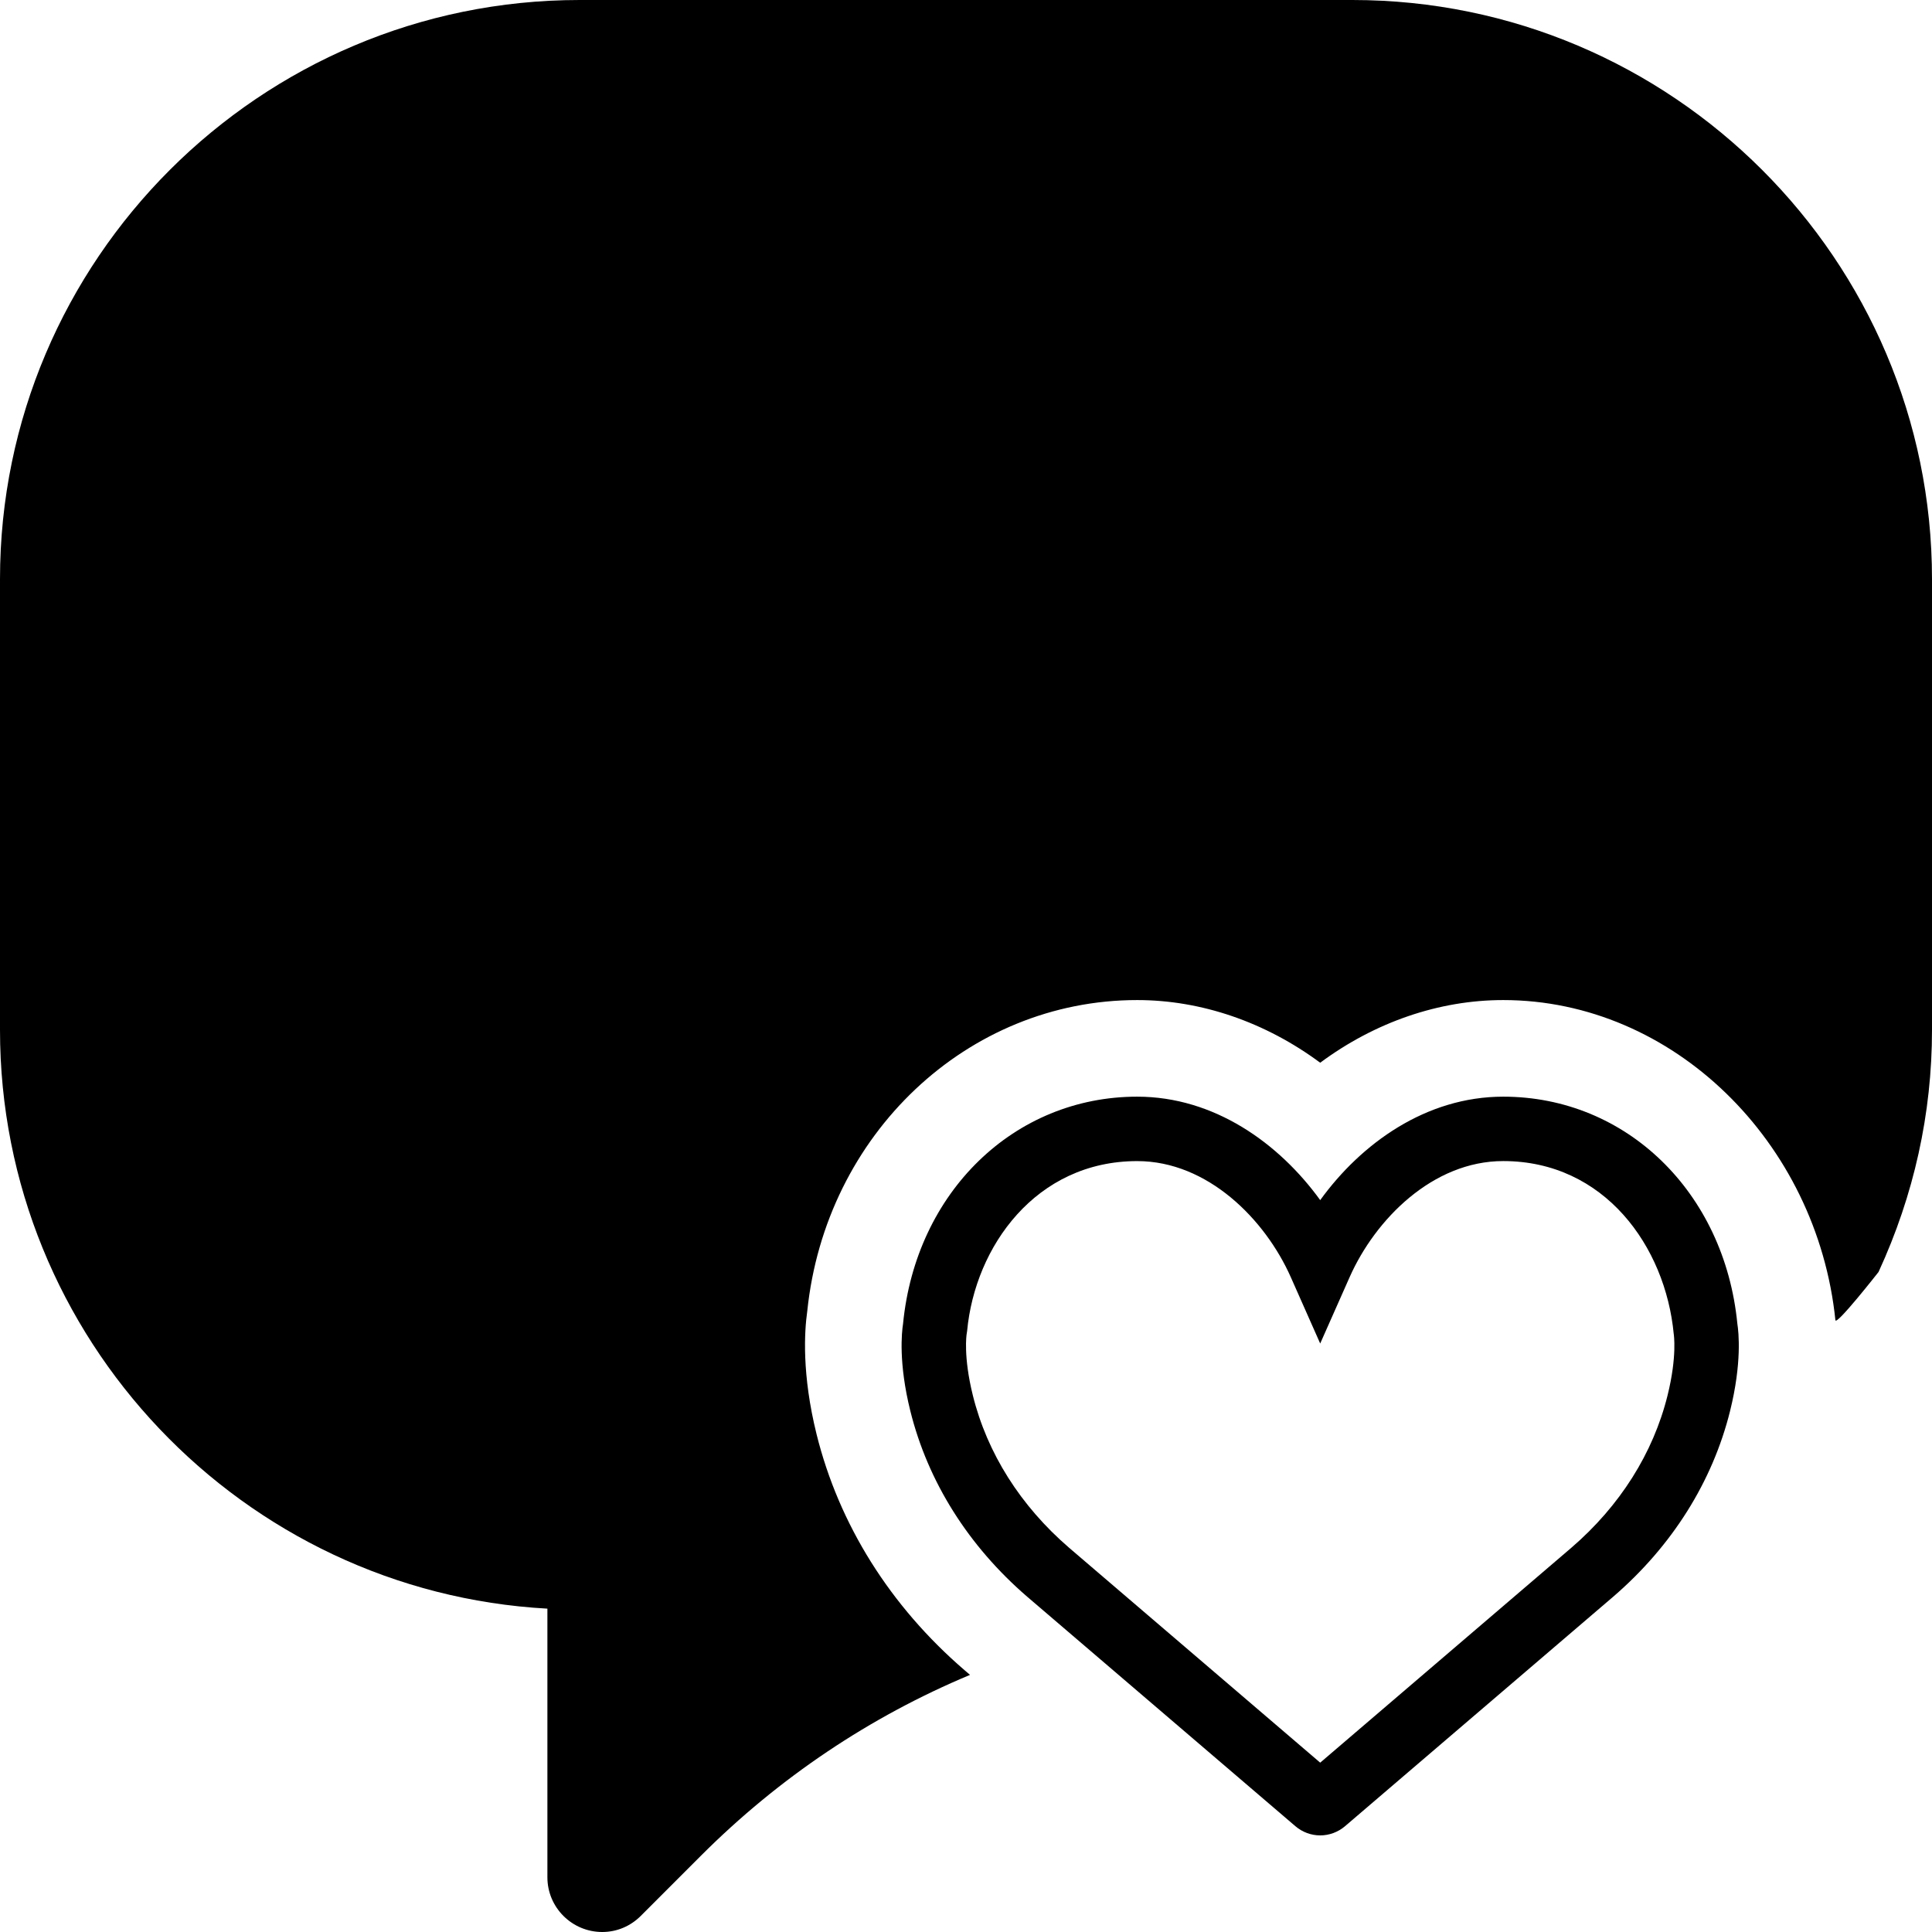
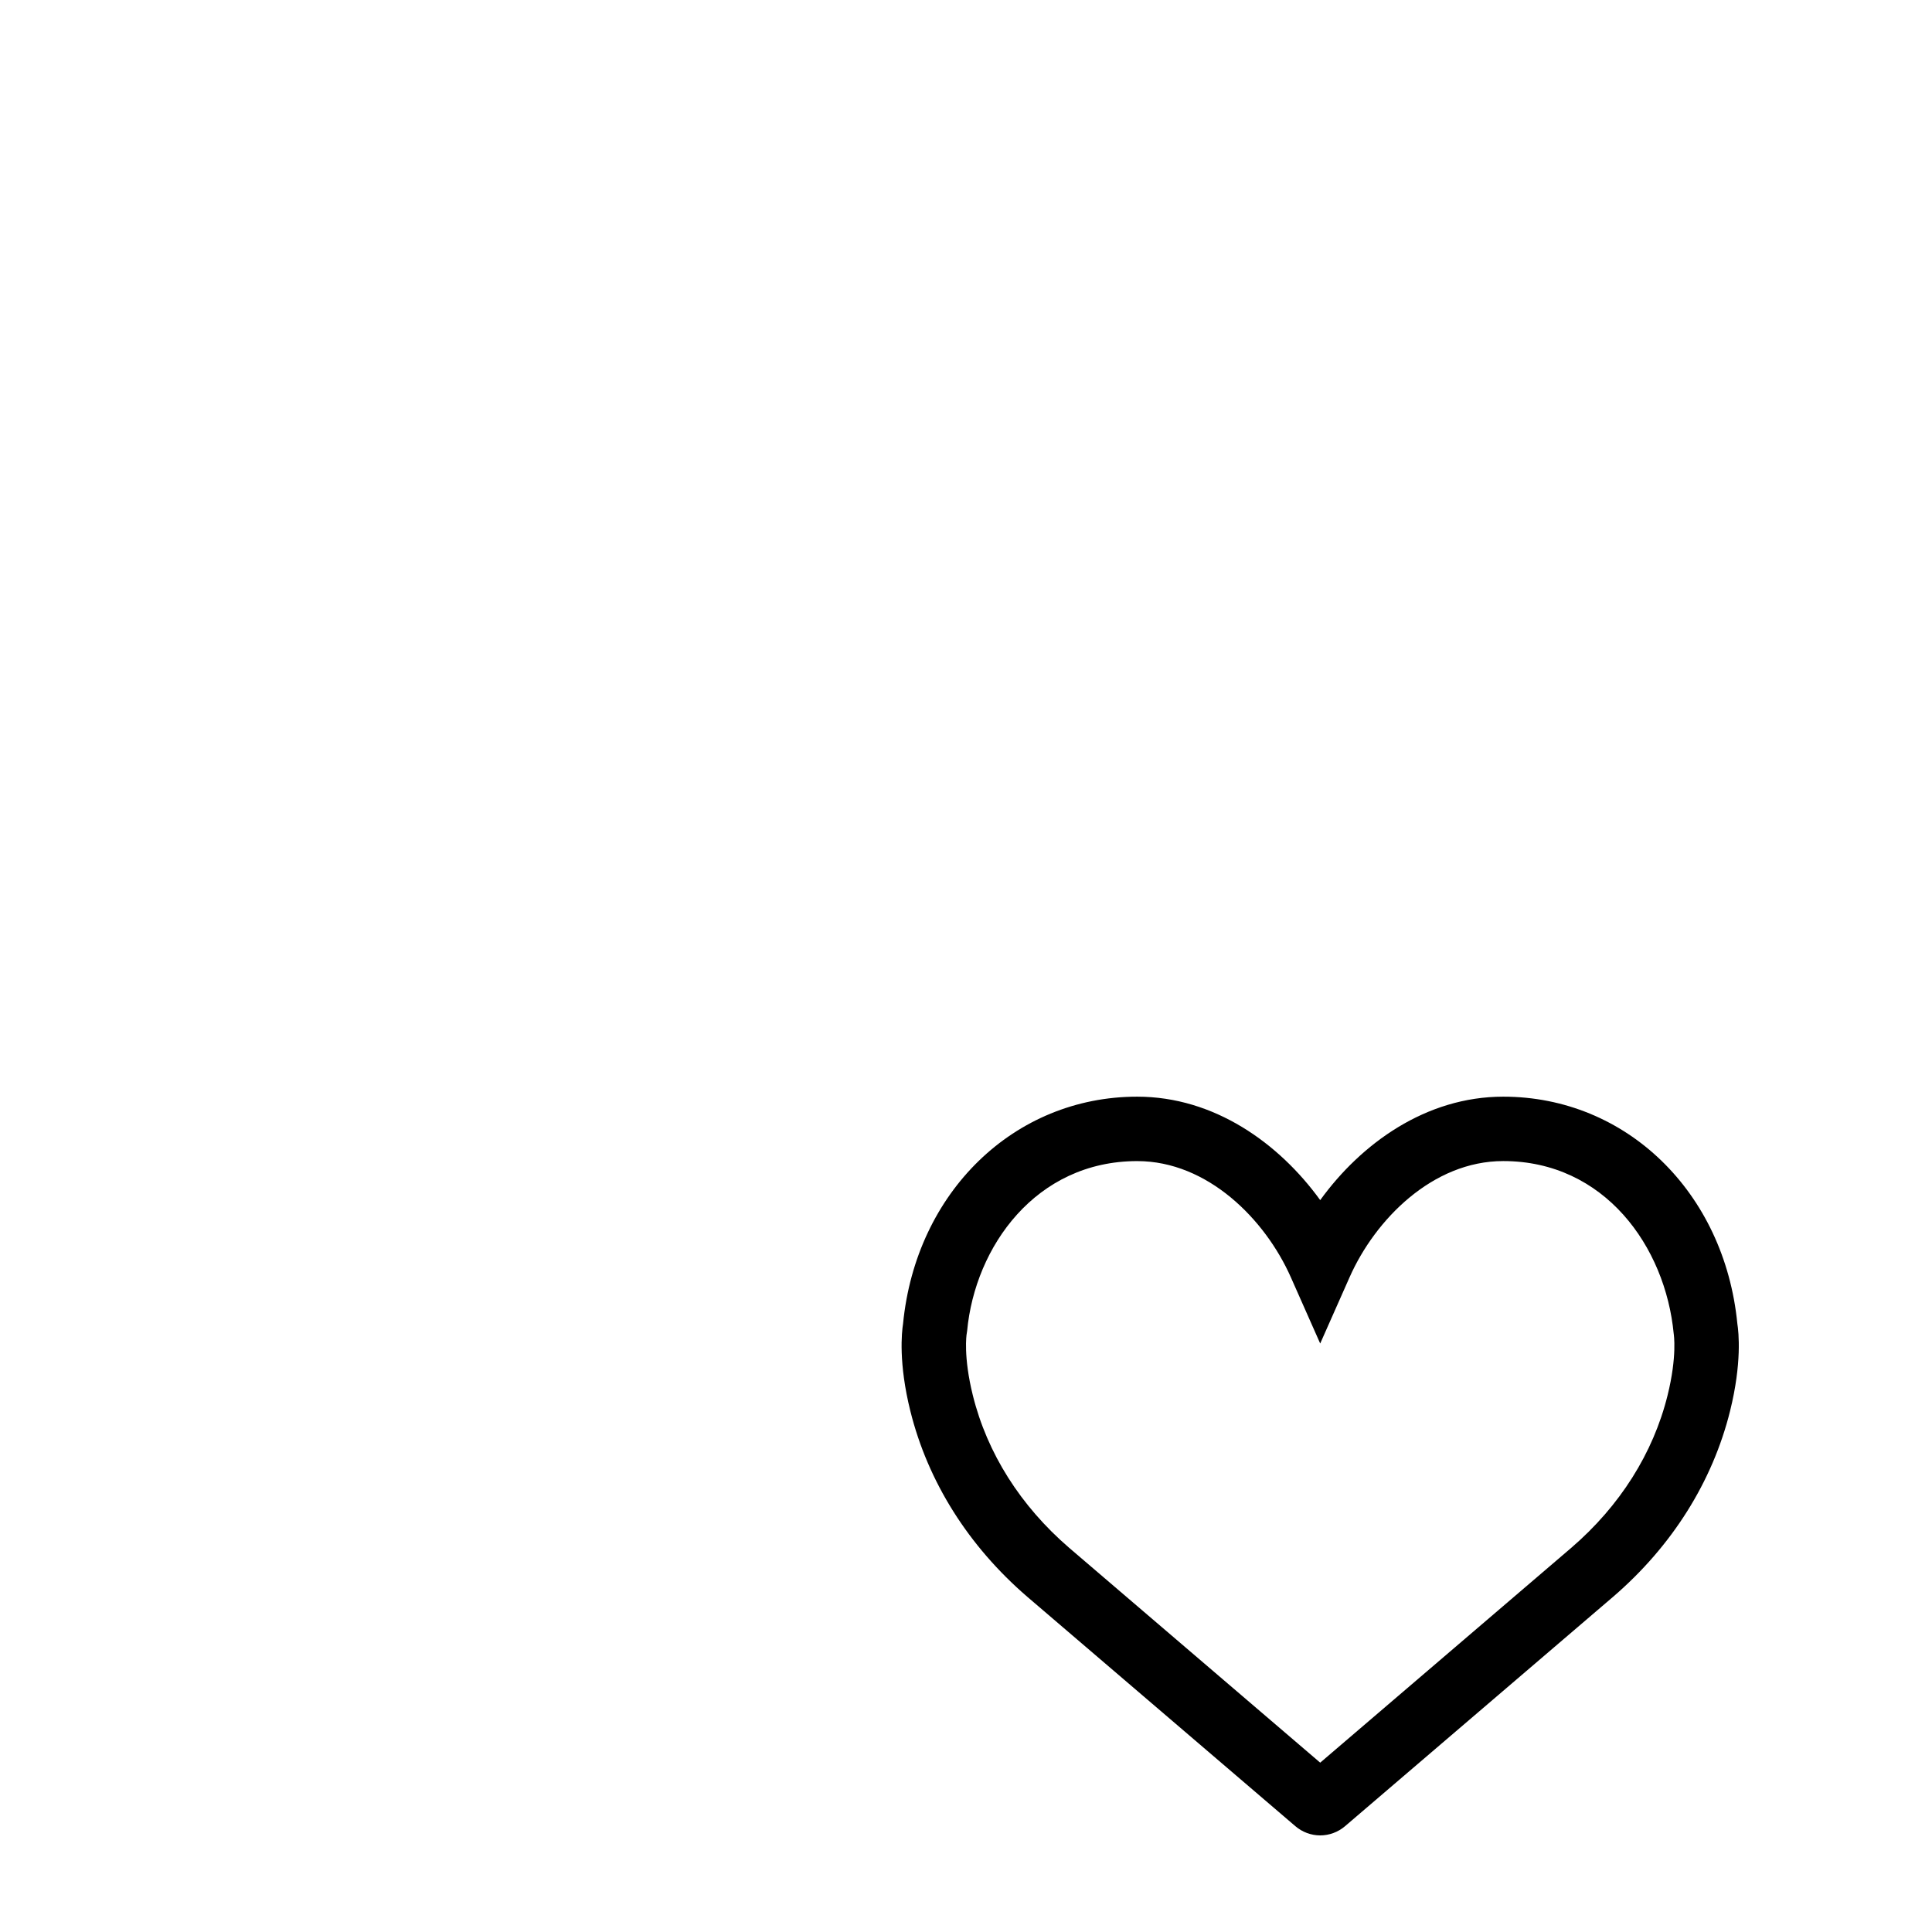
<svg xmlns="http://www.w3.org/2000/svg" fill="#000000" height="800px" width="800px" version="1.1" id="Capa_1" viewBox="0 0 60 60" xml:space="preserve">
  <g>
    <path d="M46.684,34.058c-2.396,0-4.407,1.449-5.684,3.213c-1.276-1.764-3.288-3.213-5.684-3.213c-3.819,0-6.871,2.963-7.271,7.052   c-0.042,0.268-0.144,1.22,0.226,2.709c0.546,2.197,1.801,4.192,3.631,5.77l8.329,7.127C40.445,56.898,40.719,57,41,57   s0.555-0.102,0.769-0.284l8.331-7.129c1.828-1.575,3.083-3.57,3.629-5.768c0.37-1.49,0.268-2.443,0.226-2.71   C53.555,37.021,50.502,34.058,46.684,34.058z M51.787,43.337c-0.445,1.794-1.479,3.432-2.99,4.732L41,54.741l-7.795-6.671   c-1.513-1.303-2.547-2.94-2.992-4.734c-0.302-1.213-0.194-1.897-0.194-1.897l0.016-0.105c0.245-2.621,2.138-5.275,5.282-5.275   c2.189,0,3.974,1.811,4.77,3.605L41,41.724l0.914-2.061c0.796-1.795,2.58-3.605,4.77-3.605c3.145,0,5.037,2.654,5.295,5.366   C51.98,41.431,52.091,42.115,51.787,43.337z" />
-     <path d="M42,0H18C8.075,0,0,8.068,0,17.985v14c0,9.59,7.538,17.452,17,17.973v8.344C17,59.238,17.764,60,18.703,60   c0.449,0,0.873-0.177,1.195-0.498l1.876-1.877c2.422-2.421,5.248-4.313,8.351-5.61l-0.173-0.148   c-2.309-1.989-3.896-4.521-4.593-7.326c-0.46-1.858-0.379-3.19-0.289-3.82c0.564-5.492,4.971-9.663,10.246-9.663   c1.994,0,3.983,0.686,5.684,1.946c1.7-1.261,3.689-1.946,5.684-1.946c5.275,0,9.747,4.411,10.316,9.942   c0.026,0.179,1.34-1.498,1.34-1.498c1.101-2.39,1.66-4.919,1.66-7.517v-14C60,8.068,51.925,0,42,0z" />
  </g>
</svg>